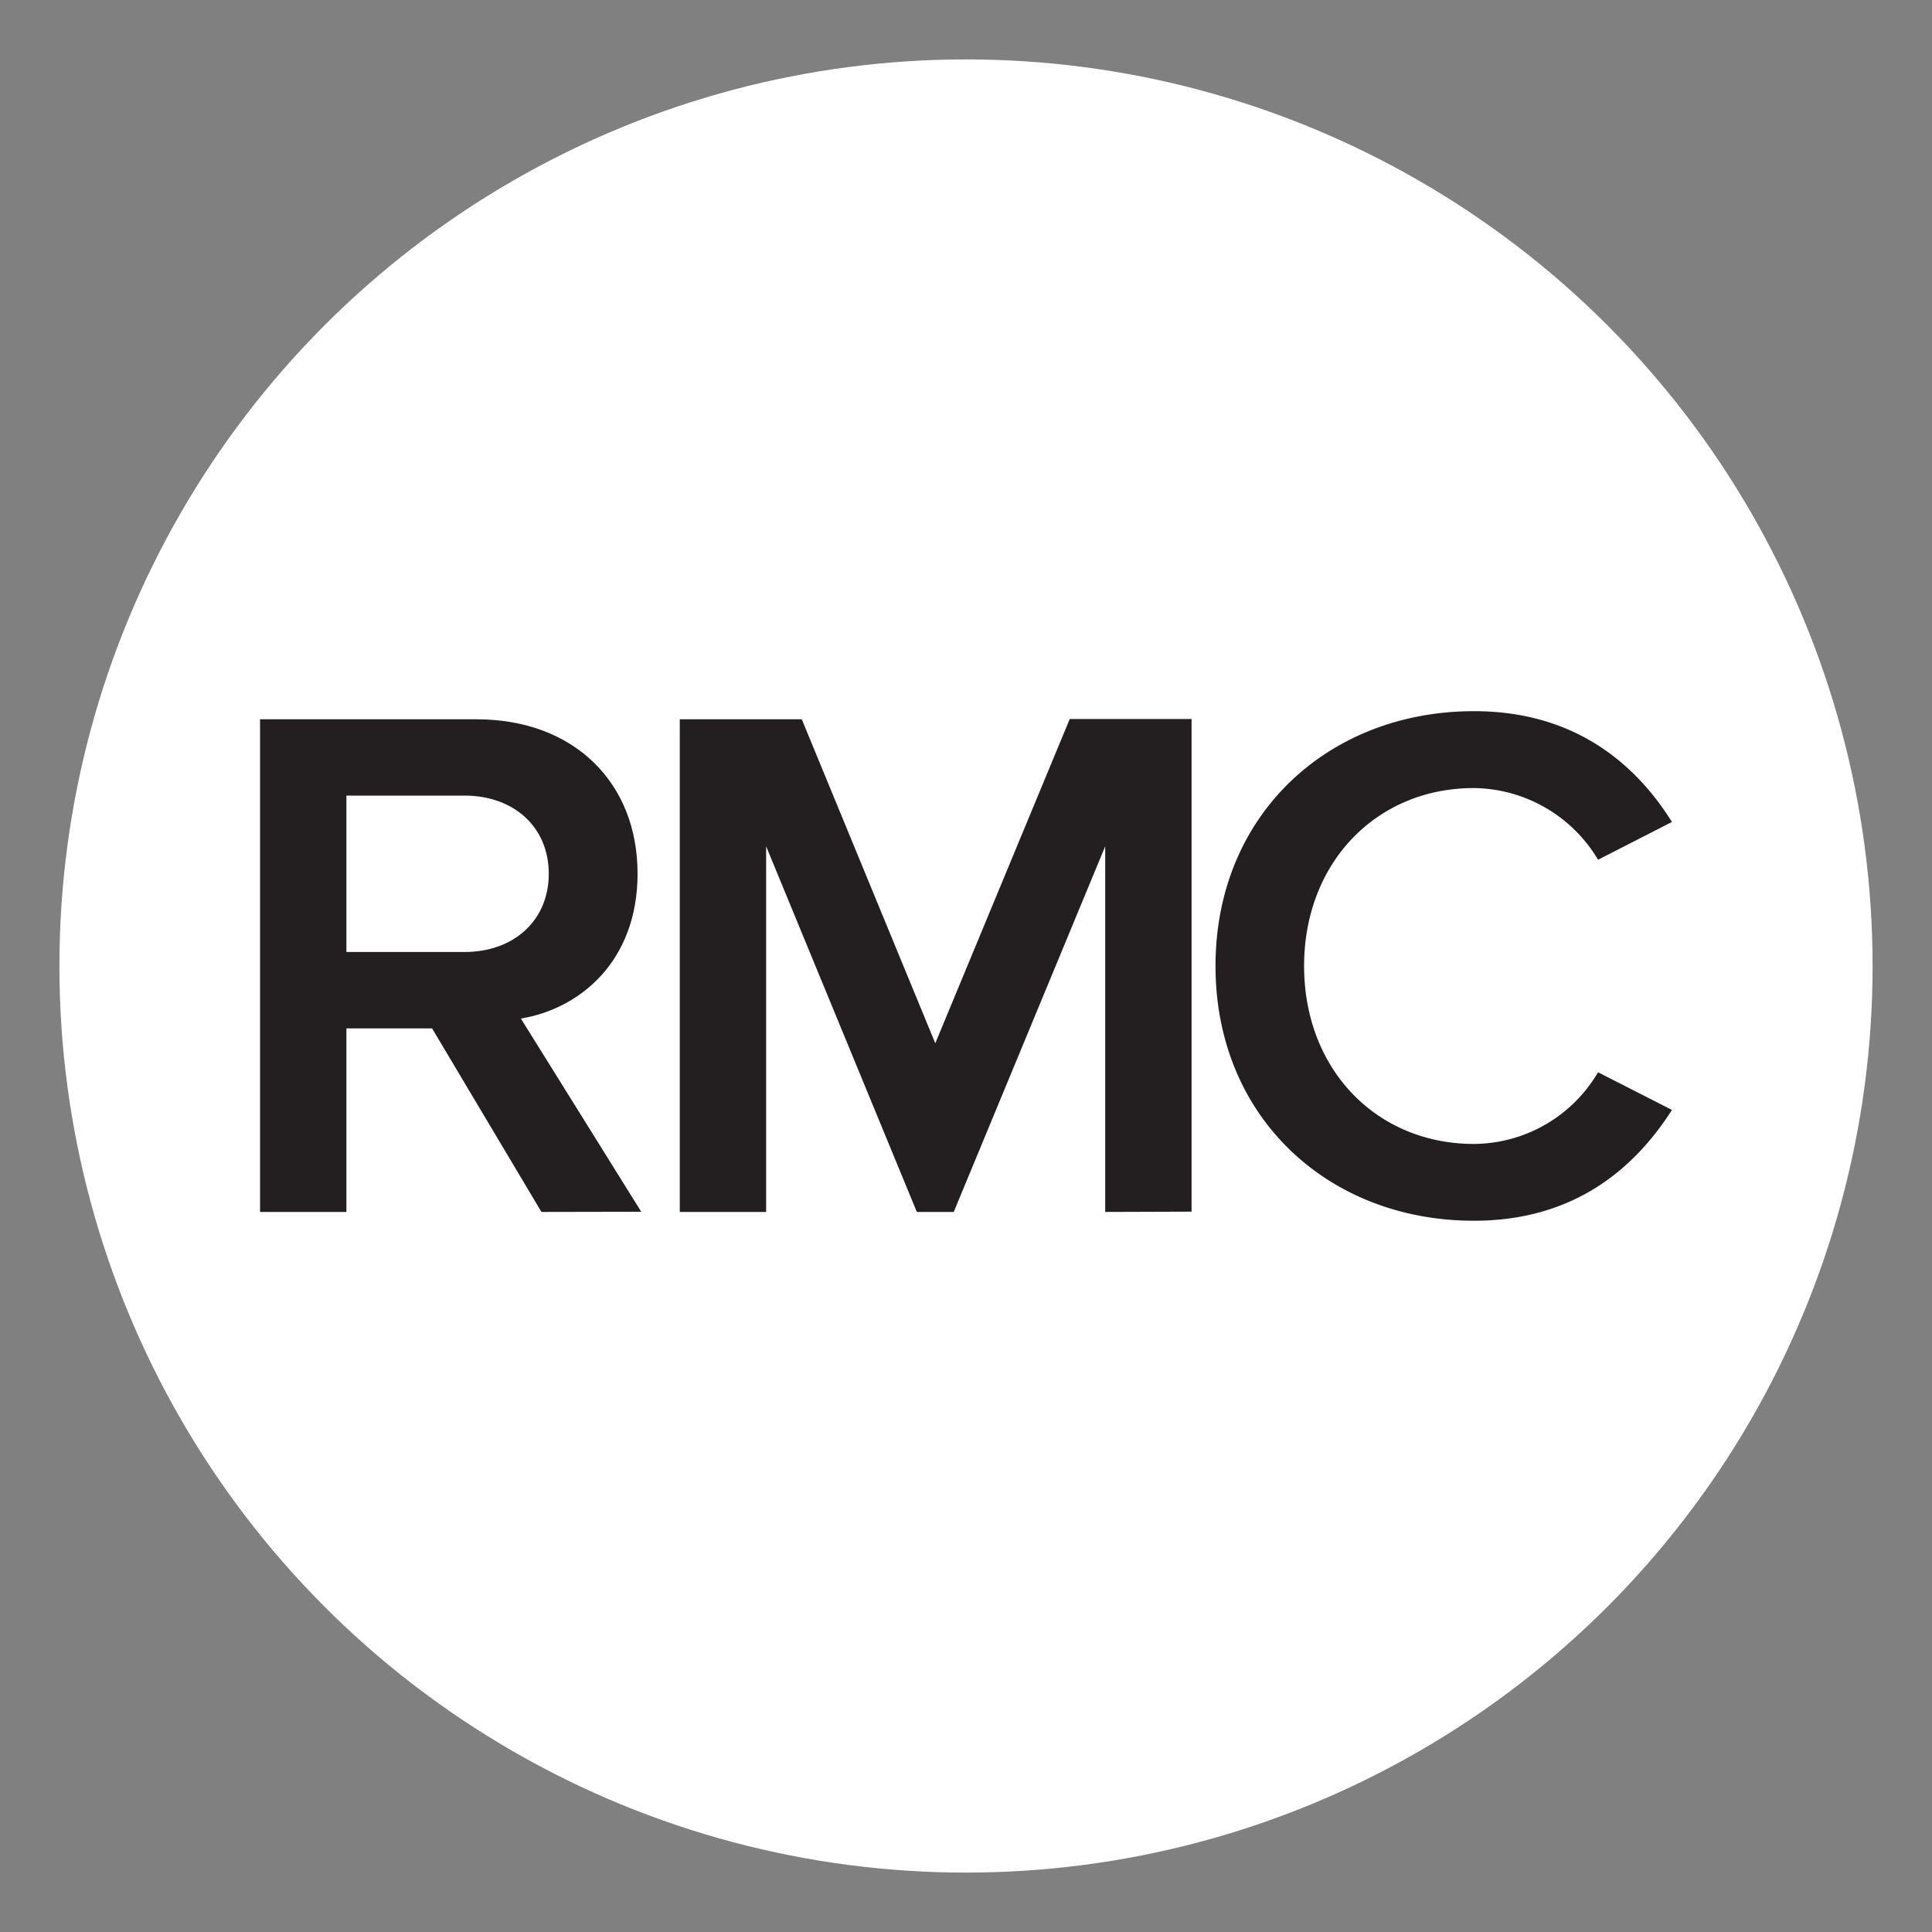
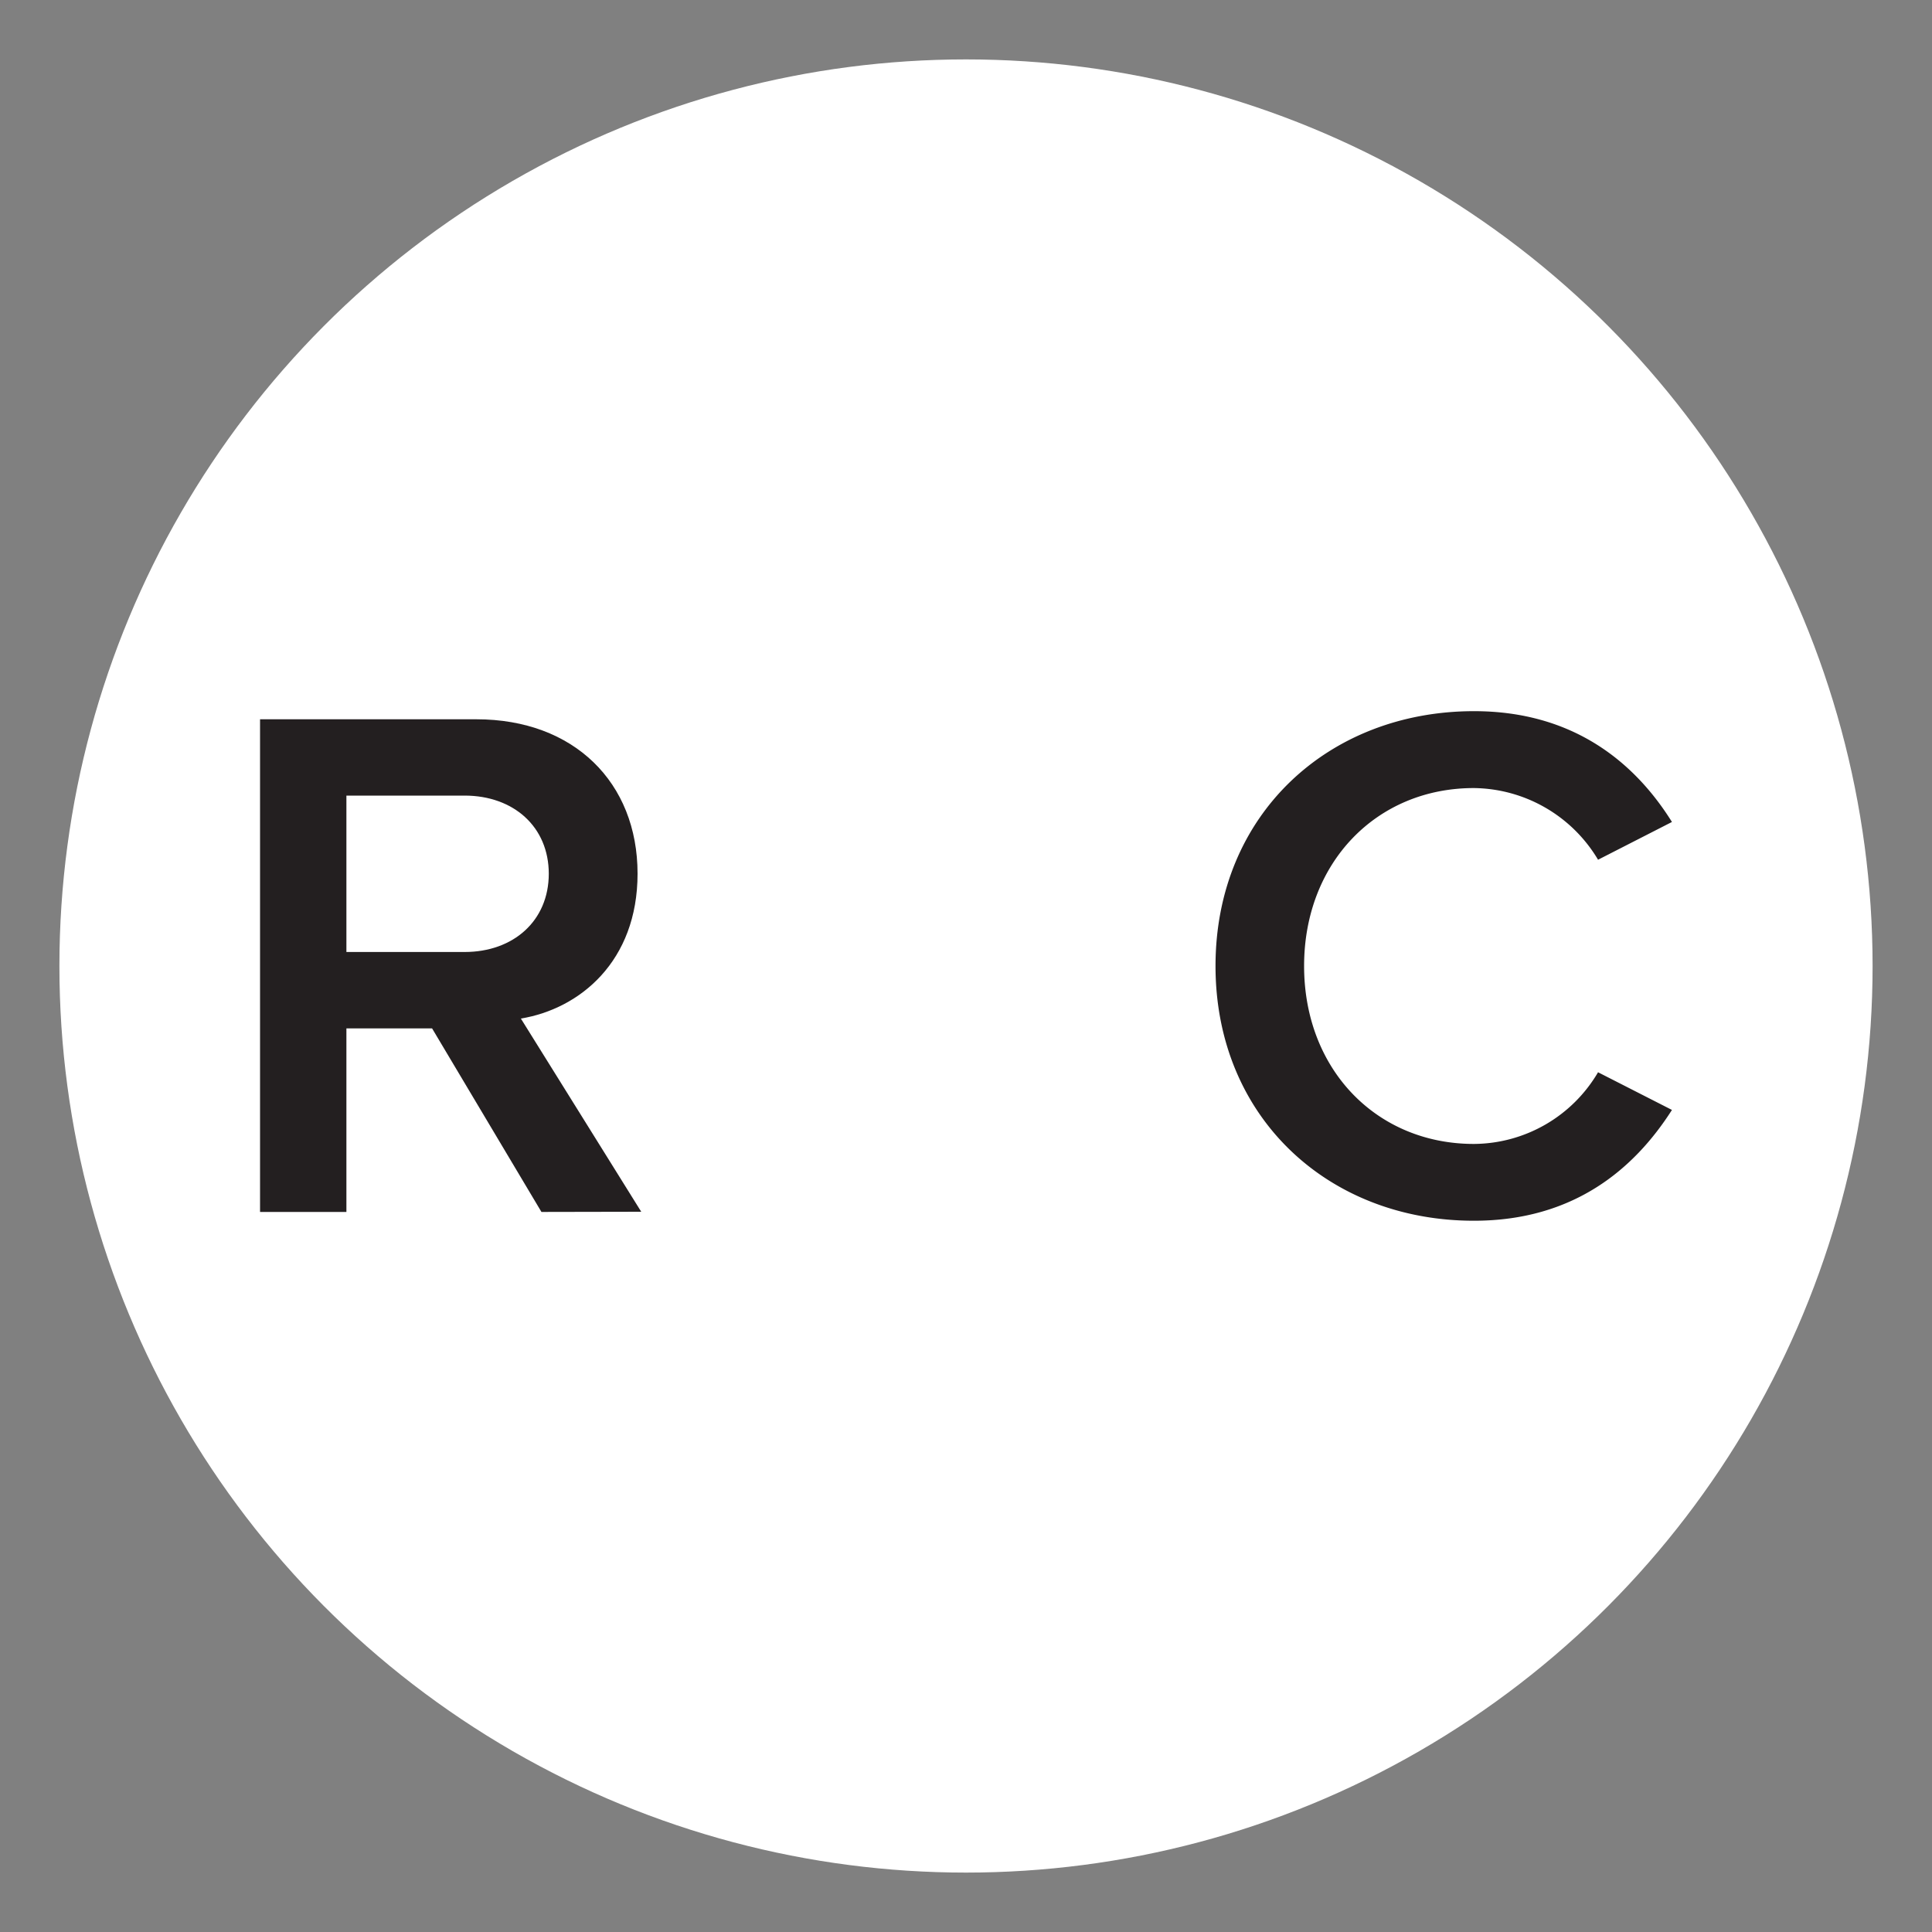
<svg xmlns="http://www.w3.org/2000/svg" id="Layer_1" data-name="Layer 1" viewBox="0 0 200 200">
  <rect x="0" y="0" width="200" height="200" fill="#808080" stroke="none" />
  <defs>
    <style>.cls-1{fill:#fff;}.cls-2{fill:#231f20;}</style>
  </defs>
  <circle class="cls-1" cx="100" cy="100" r="93.85" />
  <path class="cls-2" d="M56.05,125.46l-11.32-19H35.86v19H26.92v-51h22.4C59.41,74.46,66,81,66,90.44c0,9.1-6,14-12.08,15l12.46,20Zm.76-35c0-4.89-3.67-8.1-8.71-8.1H35.86V98.55H48.1C53.14,98.55,56.81,95.33,56.81,90.44Z" />
-   <path class="cls-2" d="M114.41,125.46V87.61L98.73,125.46H94.91L79.31,87.61v37.85H70.37v-51H83L96.82,108l13.92-33.57h12.61v51Z" />
  <path class="cls-2" d="M125.83,100c0-15.68,11.7-26.38,26.76-26.38,10.32,0,16.67,5.35,20.49,11.47L165.43,89a15.15,15.15,0,0,0-12.84-7.42C142.5,81.57,135,89.3,135,100s7.49,18.42,17.58,18.42A15,15,0,0,0,165.43,111l7.65,3.9c-3.9,6.11-10.17,11.47-20.49,11.47C137.53,126.38,125.83,115.67,125.83,100Z" />
</svg>